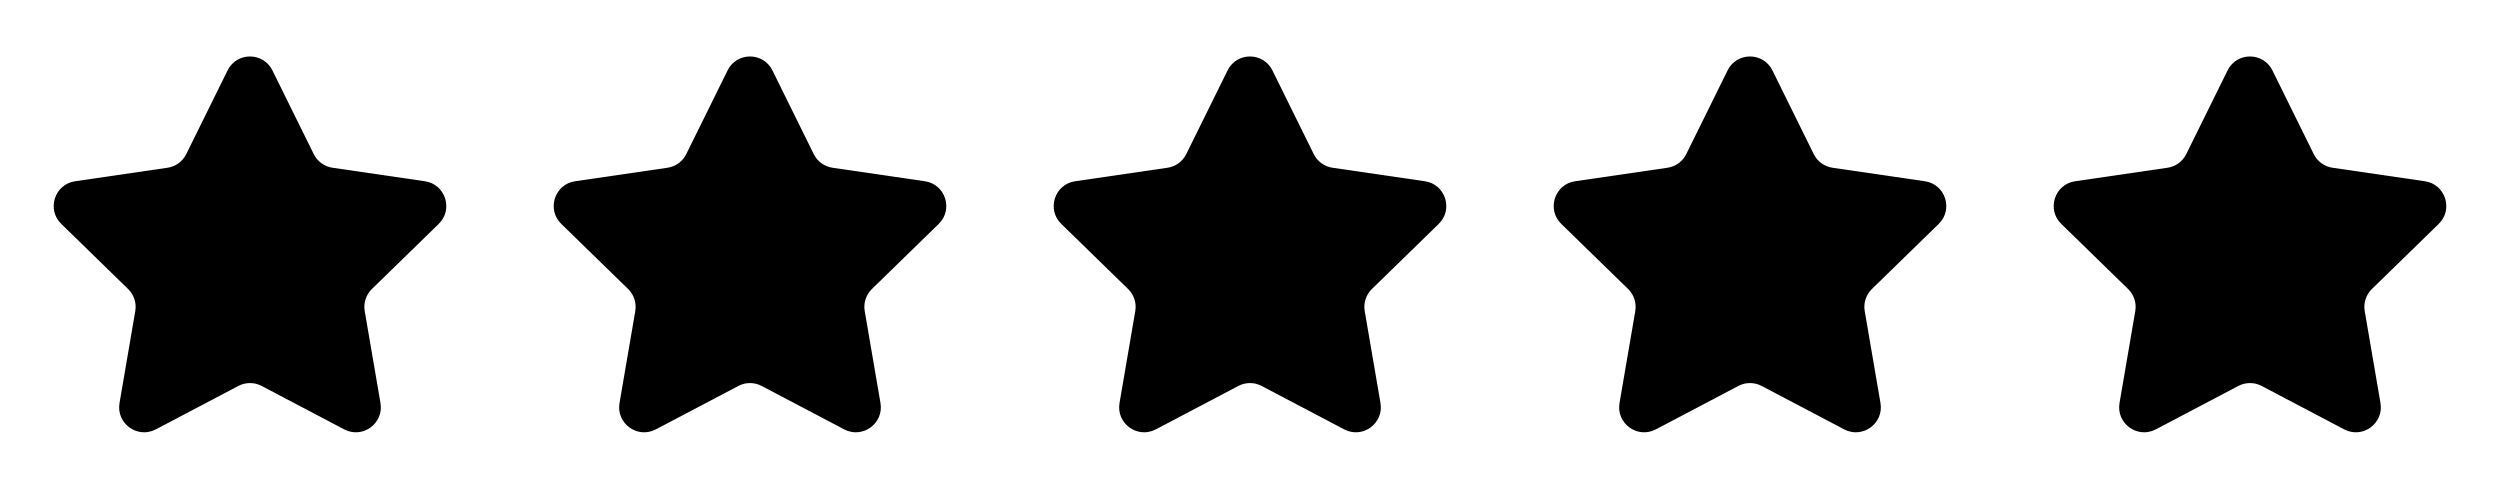
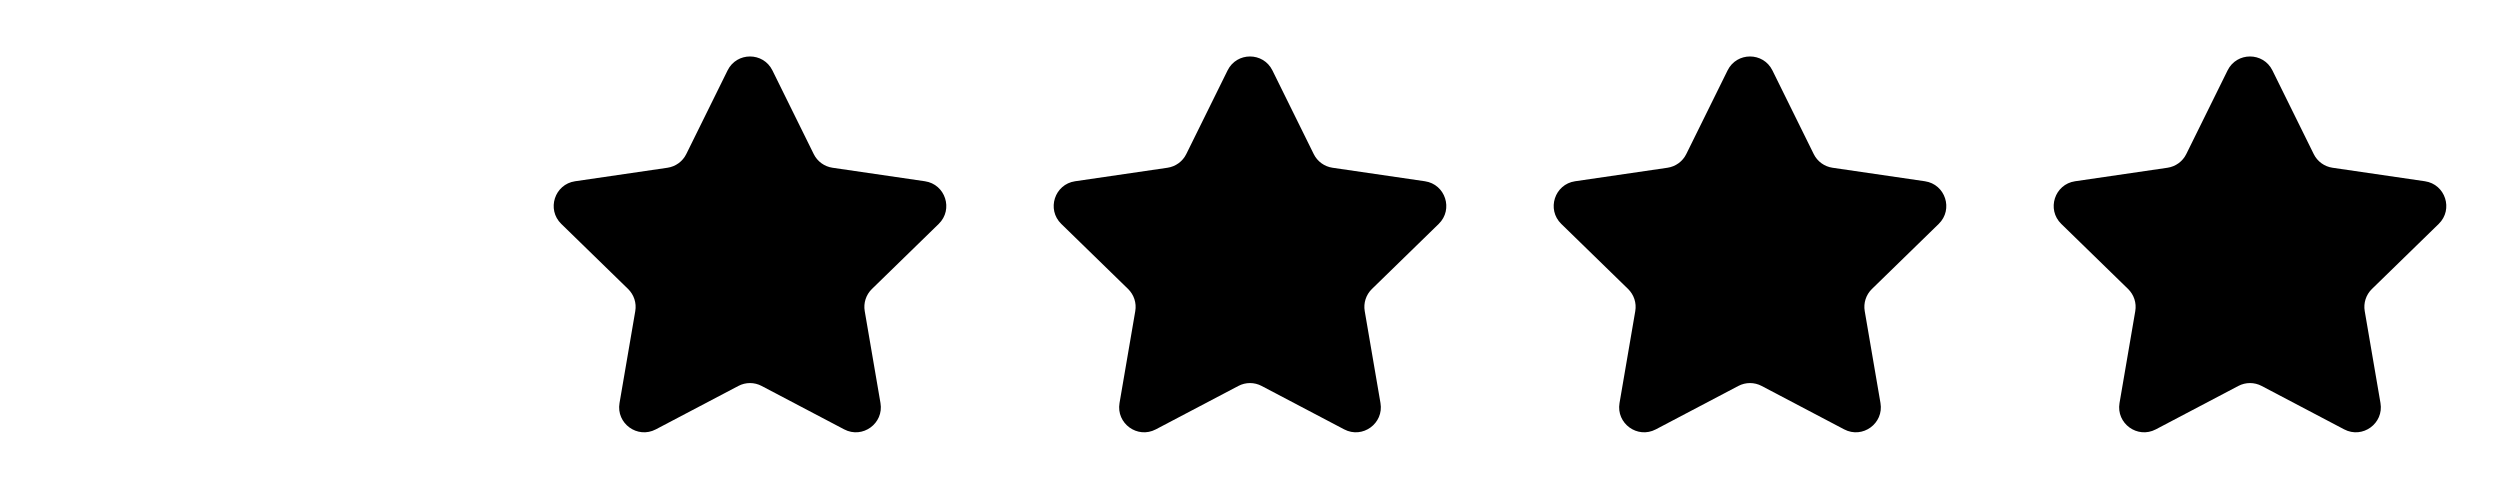
<svg xmlns="http://www.w3.org/2000/svg" width="100" height="20" viewBox="0 0 100 20" fill="none">
-   <path d="M9.103 2.817C9.47 2.073 10.53 2.073 10.897 2.817L12.549 6.163C12.694 6.458 12.975 6.662 13.301 6.71L16.996 7.25C17.816 7.37 18.143 8.378 17.549 8.956L14.877 11.559C14.641 11.789 14.533 12.12 14.589 12.444L15.219 16.121C15.36 16.938 14.502 17.561 13.768 17.175L10.466 15.438C10.174 15.284 9.826 15.284 9.535 15.438L6.232 17.175C5.498 17.561 4.64 16.938 4.781 16.121L5.411 12.444C5.467 12.12 5.359 11.789 5.123 11.559L2.451 8.956C1.857 8.378 2.184 7.37 3.004 7.25L6.699 6.71C7.025 6.662 7.306 6.458 7.451 6.163L9.103 2.817Z" fill="#FBA53B" style="fill:#FBA53B;fill:color(display-p3 0.983 0.645 0.233);fill-opacity:1;" />
  <path d="M29.103 2.817C29.47 2.073 30.53 2.073 30.897 2.817L32.549 6.163C32.694 6.458 32.975 6.662 33.301 6.71L36.996 7.25C37.816 7.37 38.143 8.378 37.549 8.956L34.877 11.559C34.641 11.789 34.533 12.12 34.589 12.444L35.219 16.121C35.359 16.938 34.502 17.561 33.768 17.175L30.465 15.438C30.174 15.284 29.826 15.284 29.535 15.438L26.232 17.175C25.498 17.561 24.64 16.938 24.781 16.121L25.411 12.444C25.467 12.12 25.359 11.789 25.123 11.559L22.451 8.956C21.857 8.378 22.184 7.37 23.004 7.25L26.699 6.71C27.025 6.662 27.306 6.458 27.451 6.163L29.103 2.817Z" fill="#FBA53B" style="fill:#FBA53B;fill:color(display-p3 0.983 0.645 0.233);fill-opacity:1;" />
  <path d="M49.103 2.817C49.47 2.073 50.53 2.073 50.897 2.817L52.549 6.163C52.694 6.458 52.975 6.662 53.301 6.71L56.996 7.25C57.816 7.37 58.143 8.378 57.549 8.956L54.877 11.559C54.641 11.789 54.533 12.12 54.589 12.444L55.219 16.121C55.359 16.938 54.502 17.561 53.768 17.175L50.465 15.438C50.174 15.284 49.826 15.284 49.535 15.438L46.232 17.175C45.498 17.561 44.641 16.938 44.781 16.121L45.411 12.444C45.467 12.12 45.359 11.789 45.123 11.559L42.451 8.956C41.857 8.378 42.184 7.37 43.004 7.25L46.699 6.71C47.025 6.662 47.306 6.458 47.451 6.163L49.103 2.817Z" fill="#FBA53B" style="fill:#FBA53B;fill:color(display-p3 0.983 0.645 0.233);fill-opacity:1;" />
  <path d="M69.103 2.817C69.47 2.073 70.53 2.073 70.897 2.817L72.549 6.163C72.694 6.458 72.975 6.662 73.301 6.71L76.996 7.25C77.816 7.37 78.143 8.378 77.549 8.956L74.877 11.559C74.641 11.789 74.533 12.12 74.589 12.444L75.219 16.121C75.359 16.938 74.502 17.561 73.768 17.175L70.466 15.438C70.174 15.284 69.826 15.284 69.534 15.438L66.232 17.175C65.498 17.561 64.641 16.938 64.781 16.121L65.411 12.444C65.467 12.12 65.359 11.789 65.123 11.559L62.451 8.956C61.857 8.378 62.184 7.37 63.004 7.25L66.699 6.71C67.025 6.662 67.306 6.458 67.451 6.163L69.103 2.817Z" fill="#FBA53B" style="fill:#FBA53B;fill:color(display-p3 0.983 0.645 0.233);fill-opacity:1;" />
  <path d="M89.103 2.817C89.47 2.073 90.53 2.073 90.897 2.817L92.549 6.163C92.694 6.458 92.975 6.662 93.301 6.71L96.996 7.25C97.816 7.37 98.143 8.378 97.549 8.956L94.877 11.559C94.641 11.789 94.533 12.12 94.589 12.444L95.219 16.121C95.359 16.938 94.502 17.561 93.768 17.175L90.466 15.438C90.174 15.284 89.826 15.284 89.534 15.438L86.232 17.175C85.498 17.561 84.641 16.938 84.781 16.121L85.411 12.444C85.467 12.12 85.359 11.789 85.123 11.559L82.451 8.956C81.857 8.378 82.184 7.37 83.004 7.25L86.699 6.71C87.025 6.662 87.306 6.458 87.451 6.163L89.103 2.817Z" fill="#FBA53B" style="fill:#FBA53B;fill:color(display-p3 0.983 0.645 0.233);fill-opacity:1;" />
</svg>